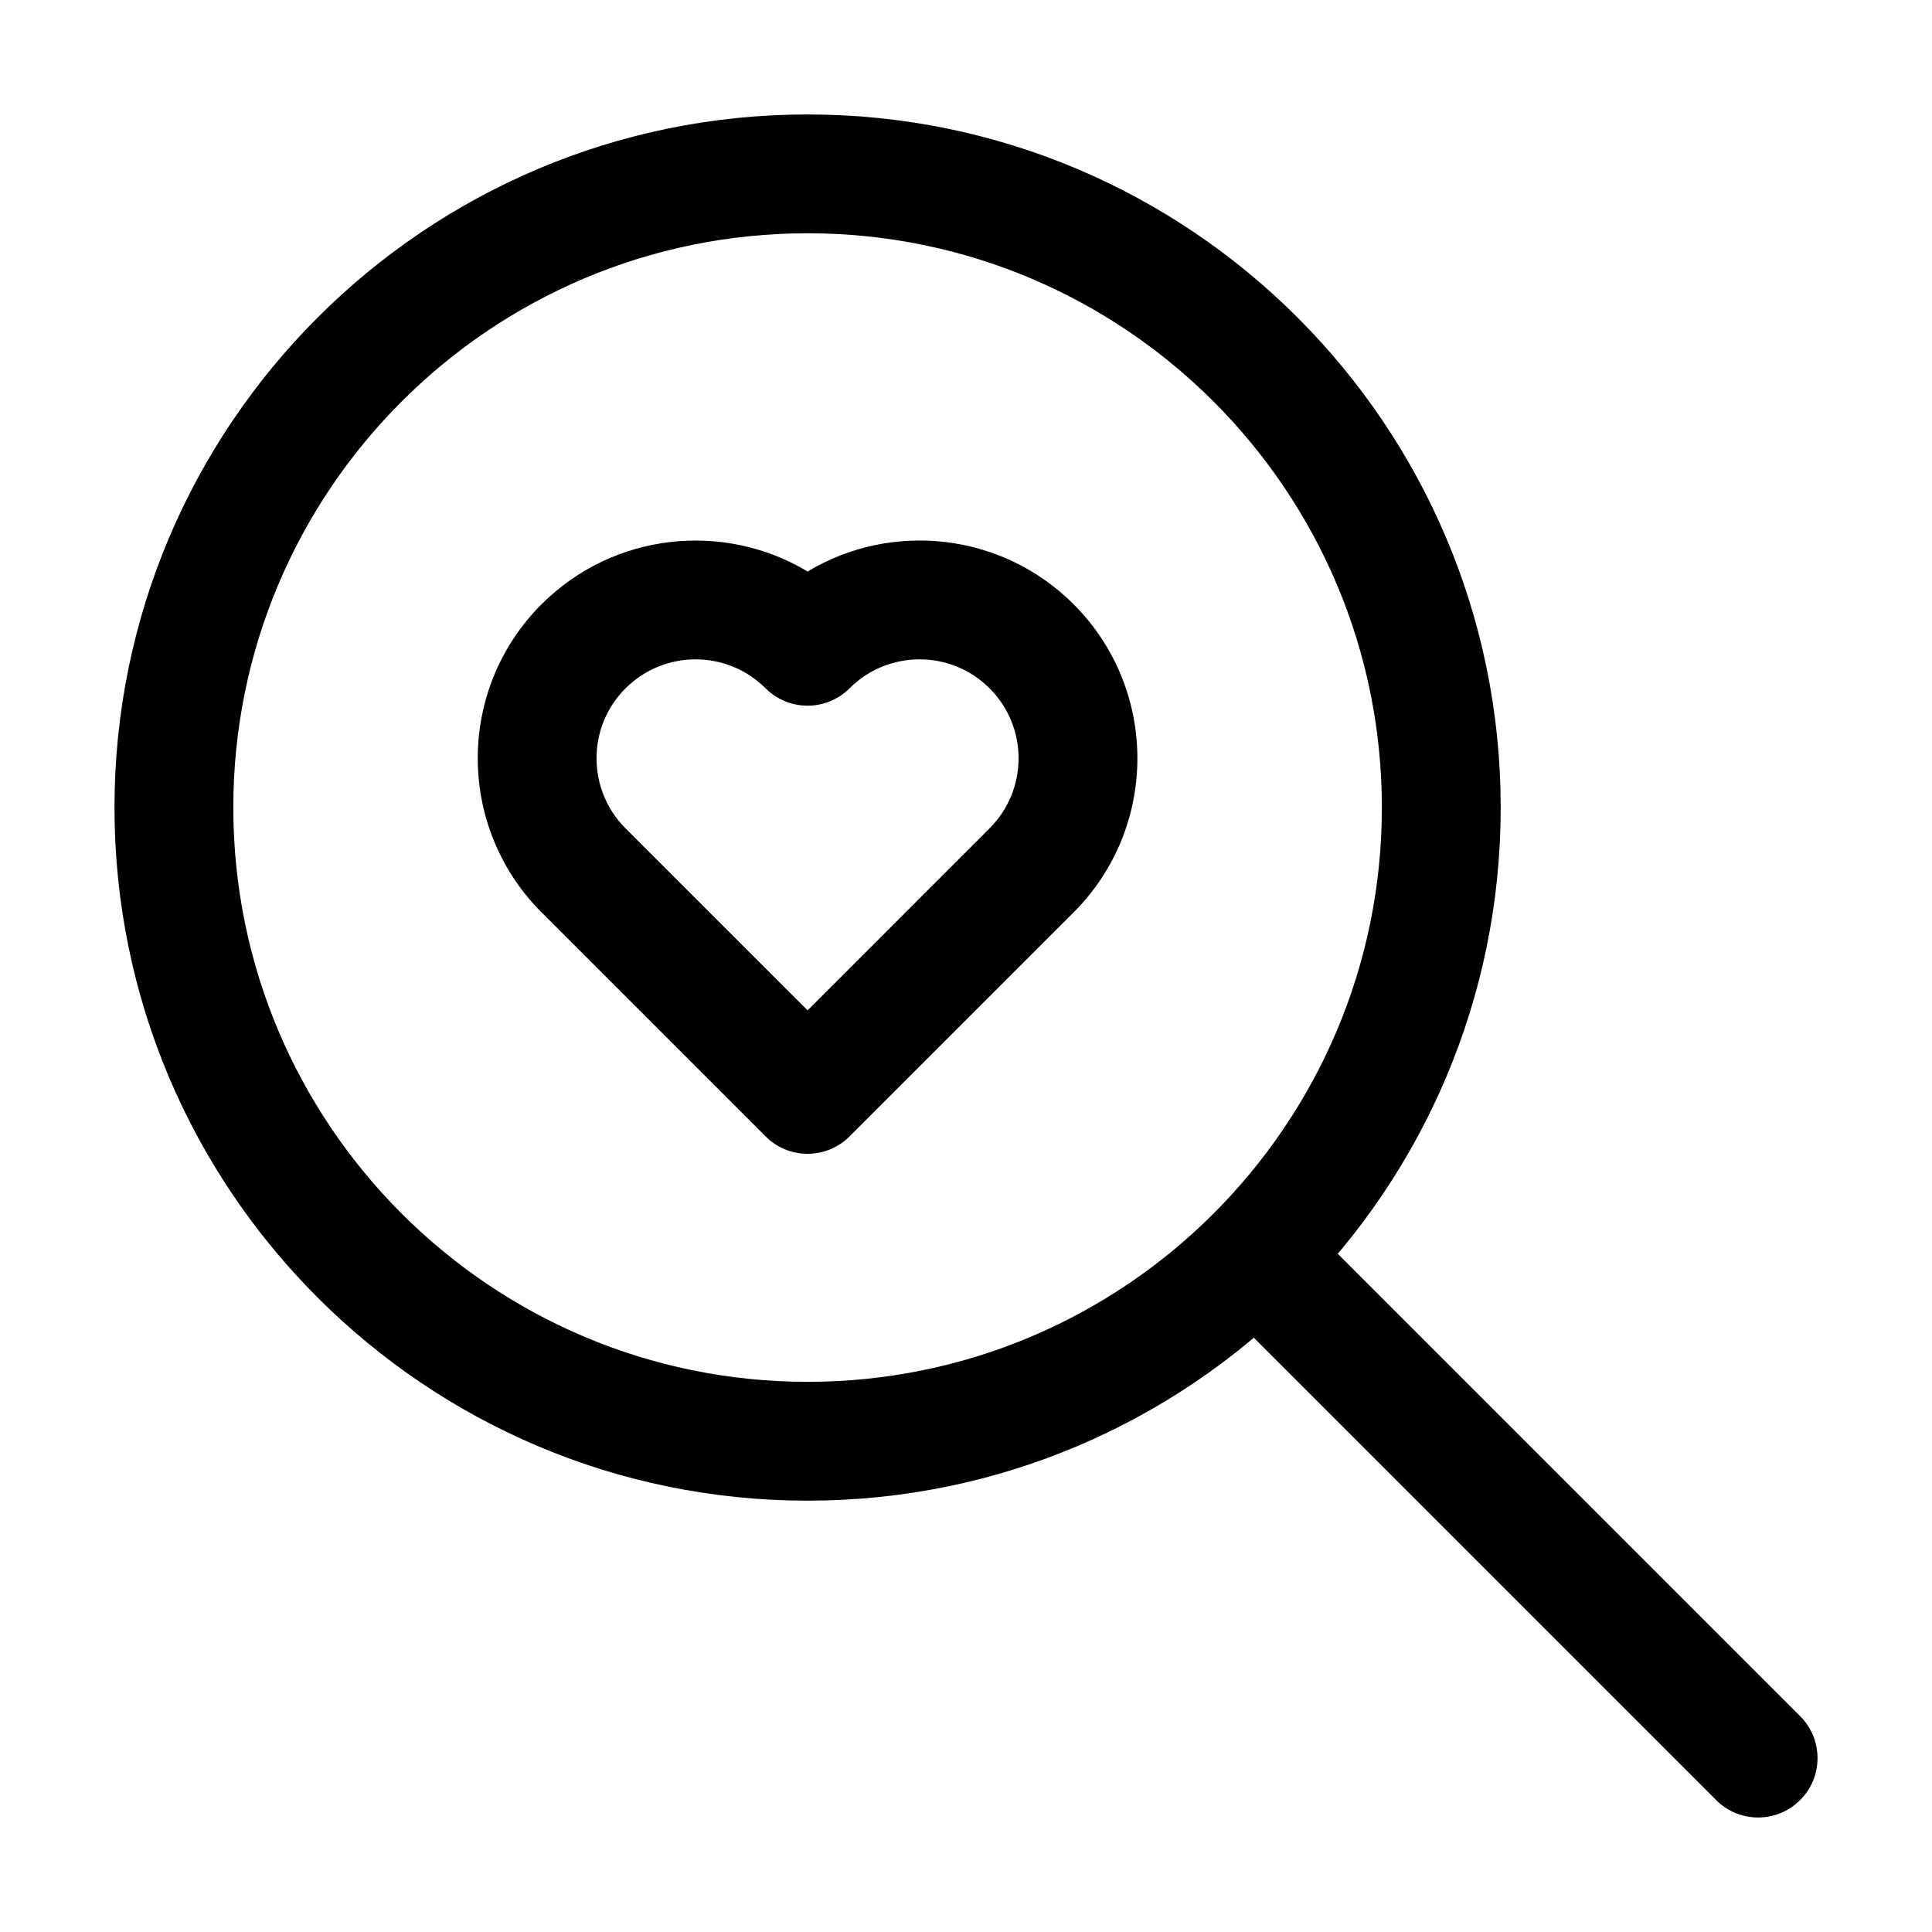
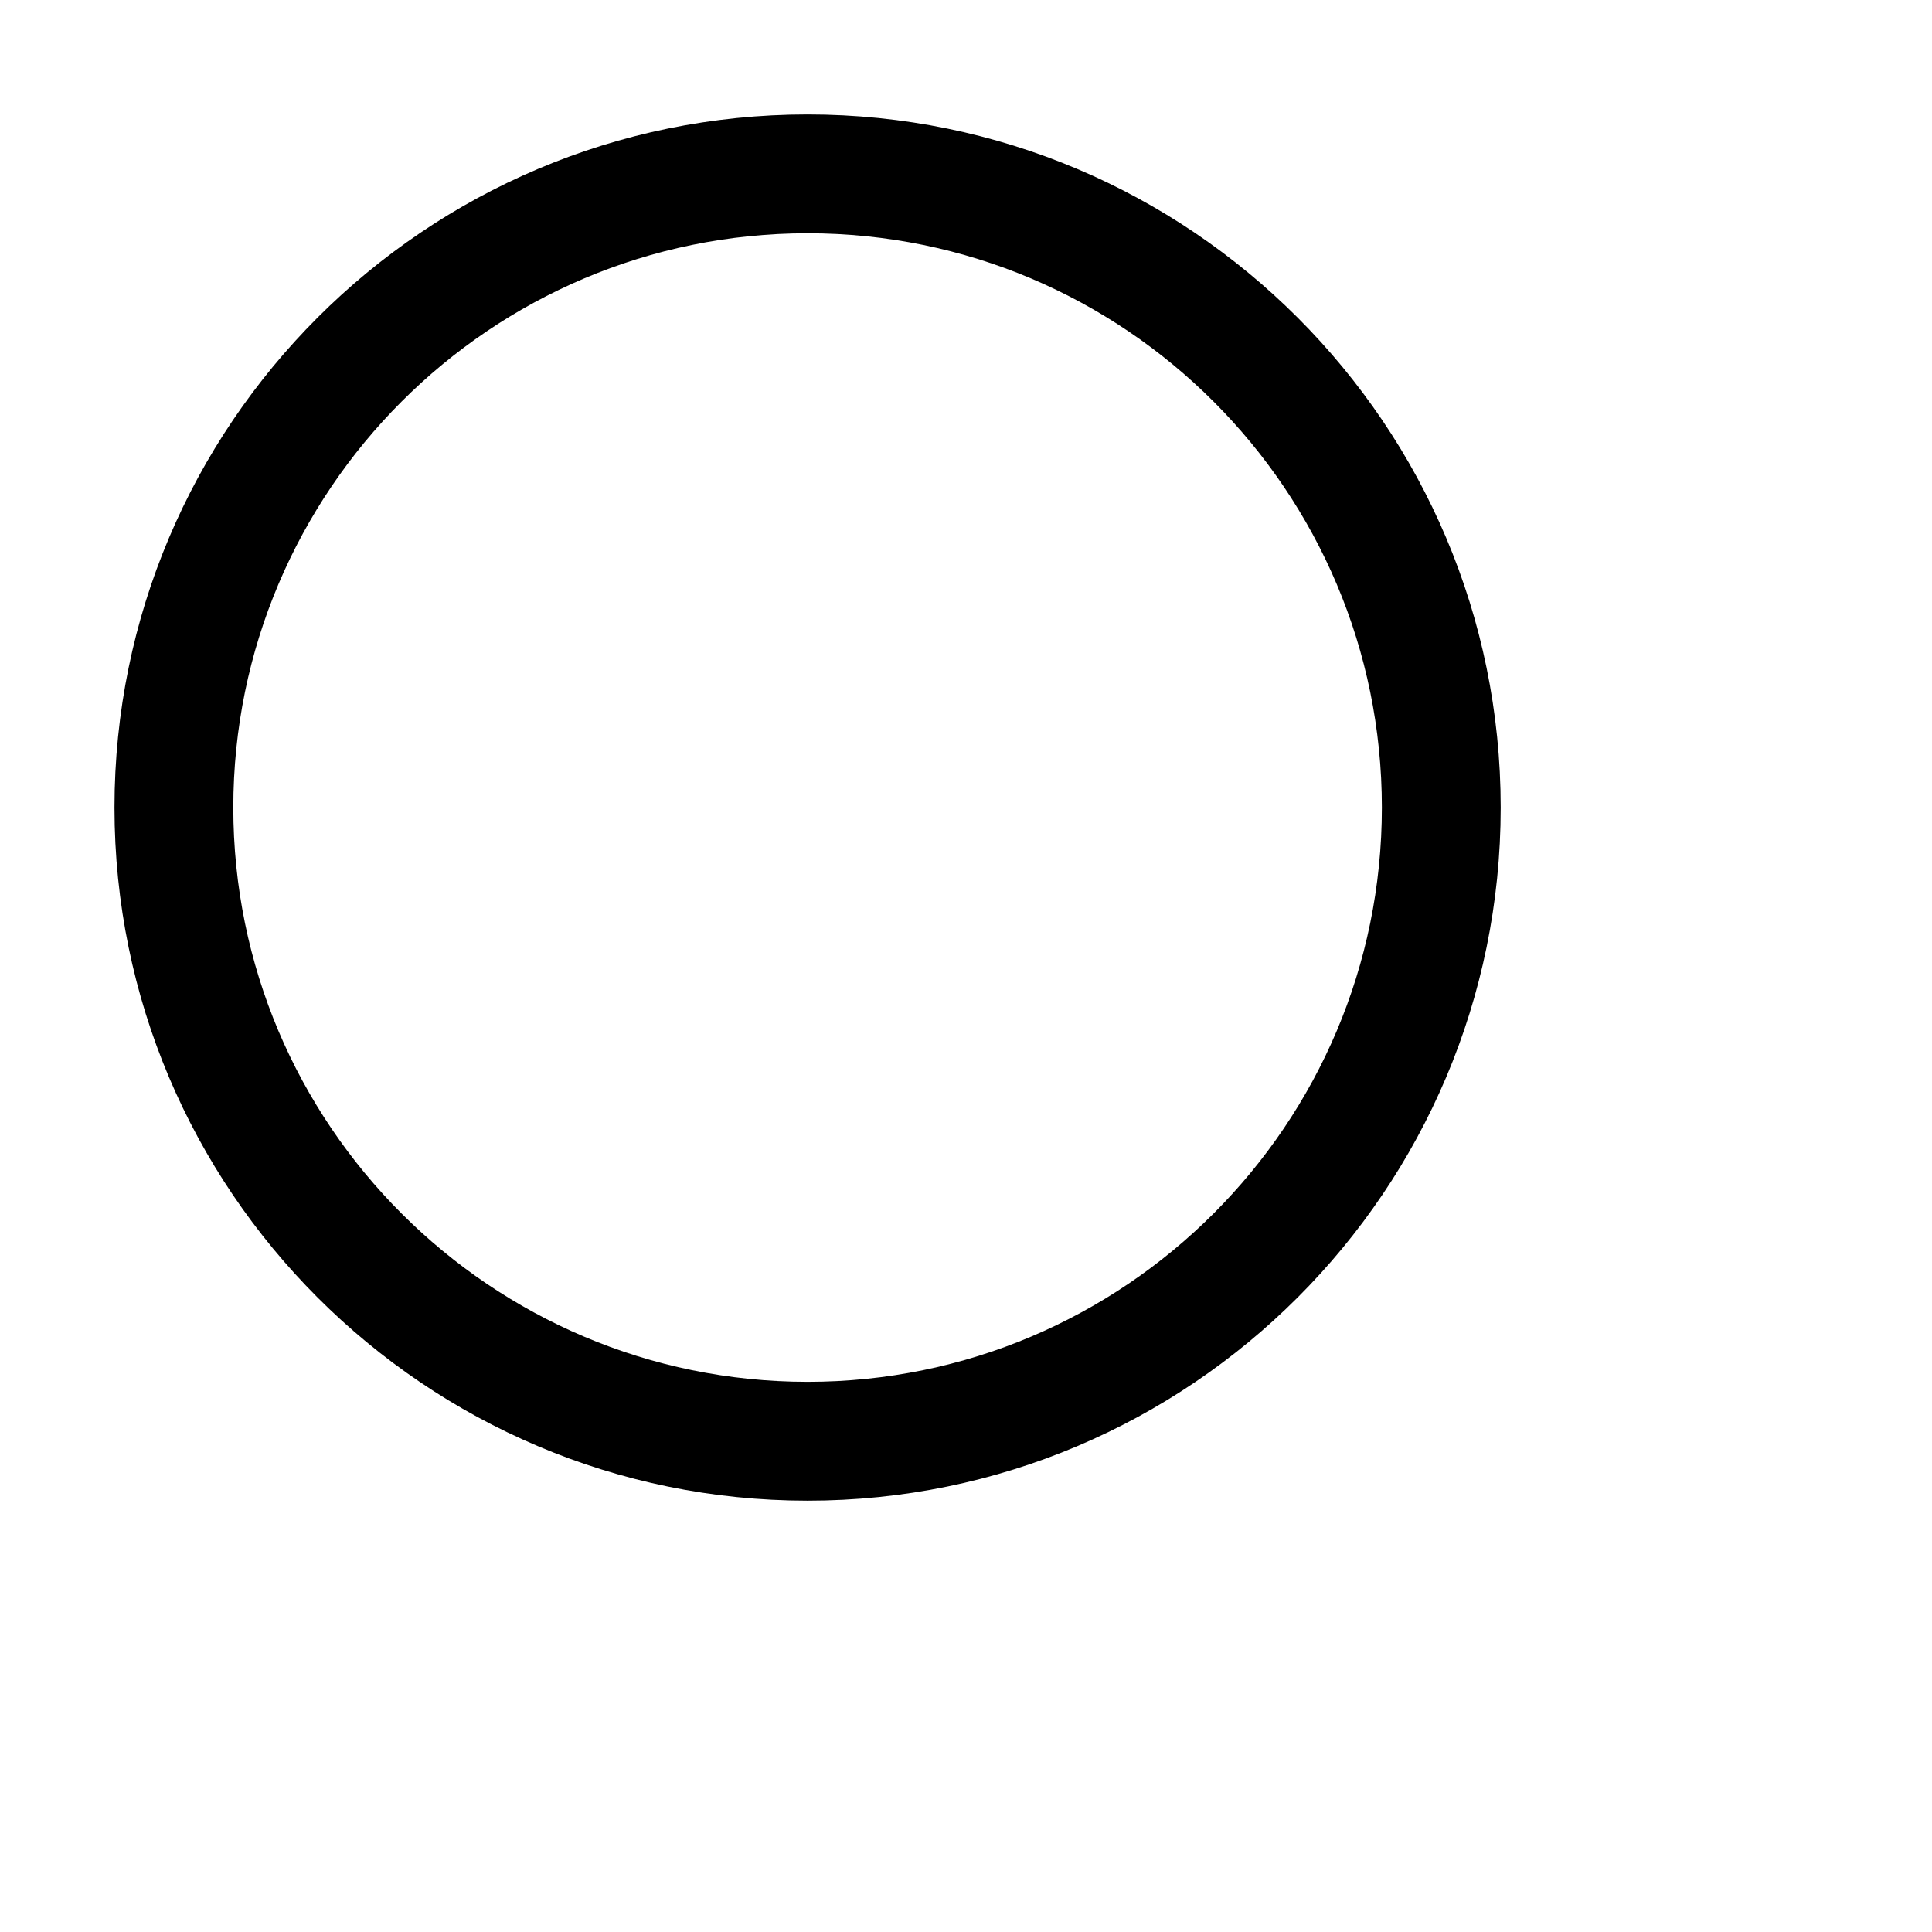
<svg xmlns="http://www.w3.org/2000/svg" fill="#000000" width="800px" height="800px" version="1.1" viewBox="144 144 512 512">
  <g fill-rule="evenodd">
-     <path d="m346.89 445.15c2.938 2.961 6.949 4.617 11.125 4.617s8.188-1.66 11.125-4.617l59.387-59.367c22.523-22.523 22.523-59.113 0-81.637-19.125-19.125-48.344-22.02-70.512-8.691-22.168-13.328-51.387-10.41-70.512 8.691-22.441 22.441-22.523 58.82-0.25 81.367zm11.125-33.398-48.387-48.367c-10.098-10.266-10.055-26.785 0.148-36.969 10.242-10.242 26.871-10.242 37.113 0 6.152 6.129 16.102 6.129 22.25 0 10.242-10.242 26.871-10.242 37.113 0 10.242 10.223 10.242 26.871 0 37.094l-48.238 48.238z" />
    <path d="m358.02 174.33c-101.37 0-183.68 82.309-183.68 183.68 0 101.37 82.309 183.68 183.68 183.68s183.68-82.309 183.68-183.68c0-101.37-82.309-183.68-183.68-183.68zm0 31.488c83.988 0 152.19 68.203 152.19 152.19s-68.203 152.19-152.19 152.19-152.19-68.203-152.19-152.19 68.203-152.19 152.19-152.19z" />
-     <path d="m621.05 598.79-125.95-125.95c-6.129-6.152-16.121-6.152-22.25 0-6.152 6.129-6.152 16.121 0 22.25l125.95 125.95c6.129 6.152 16.121 6.152 22.25 0 6.152-6.129 6.152-16.121 0-22.25z" />
  </g>
</svg>